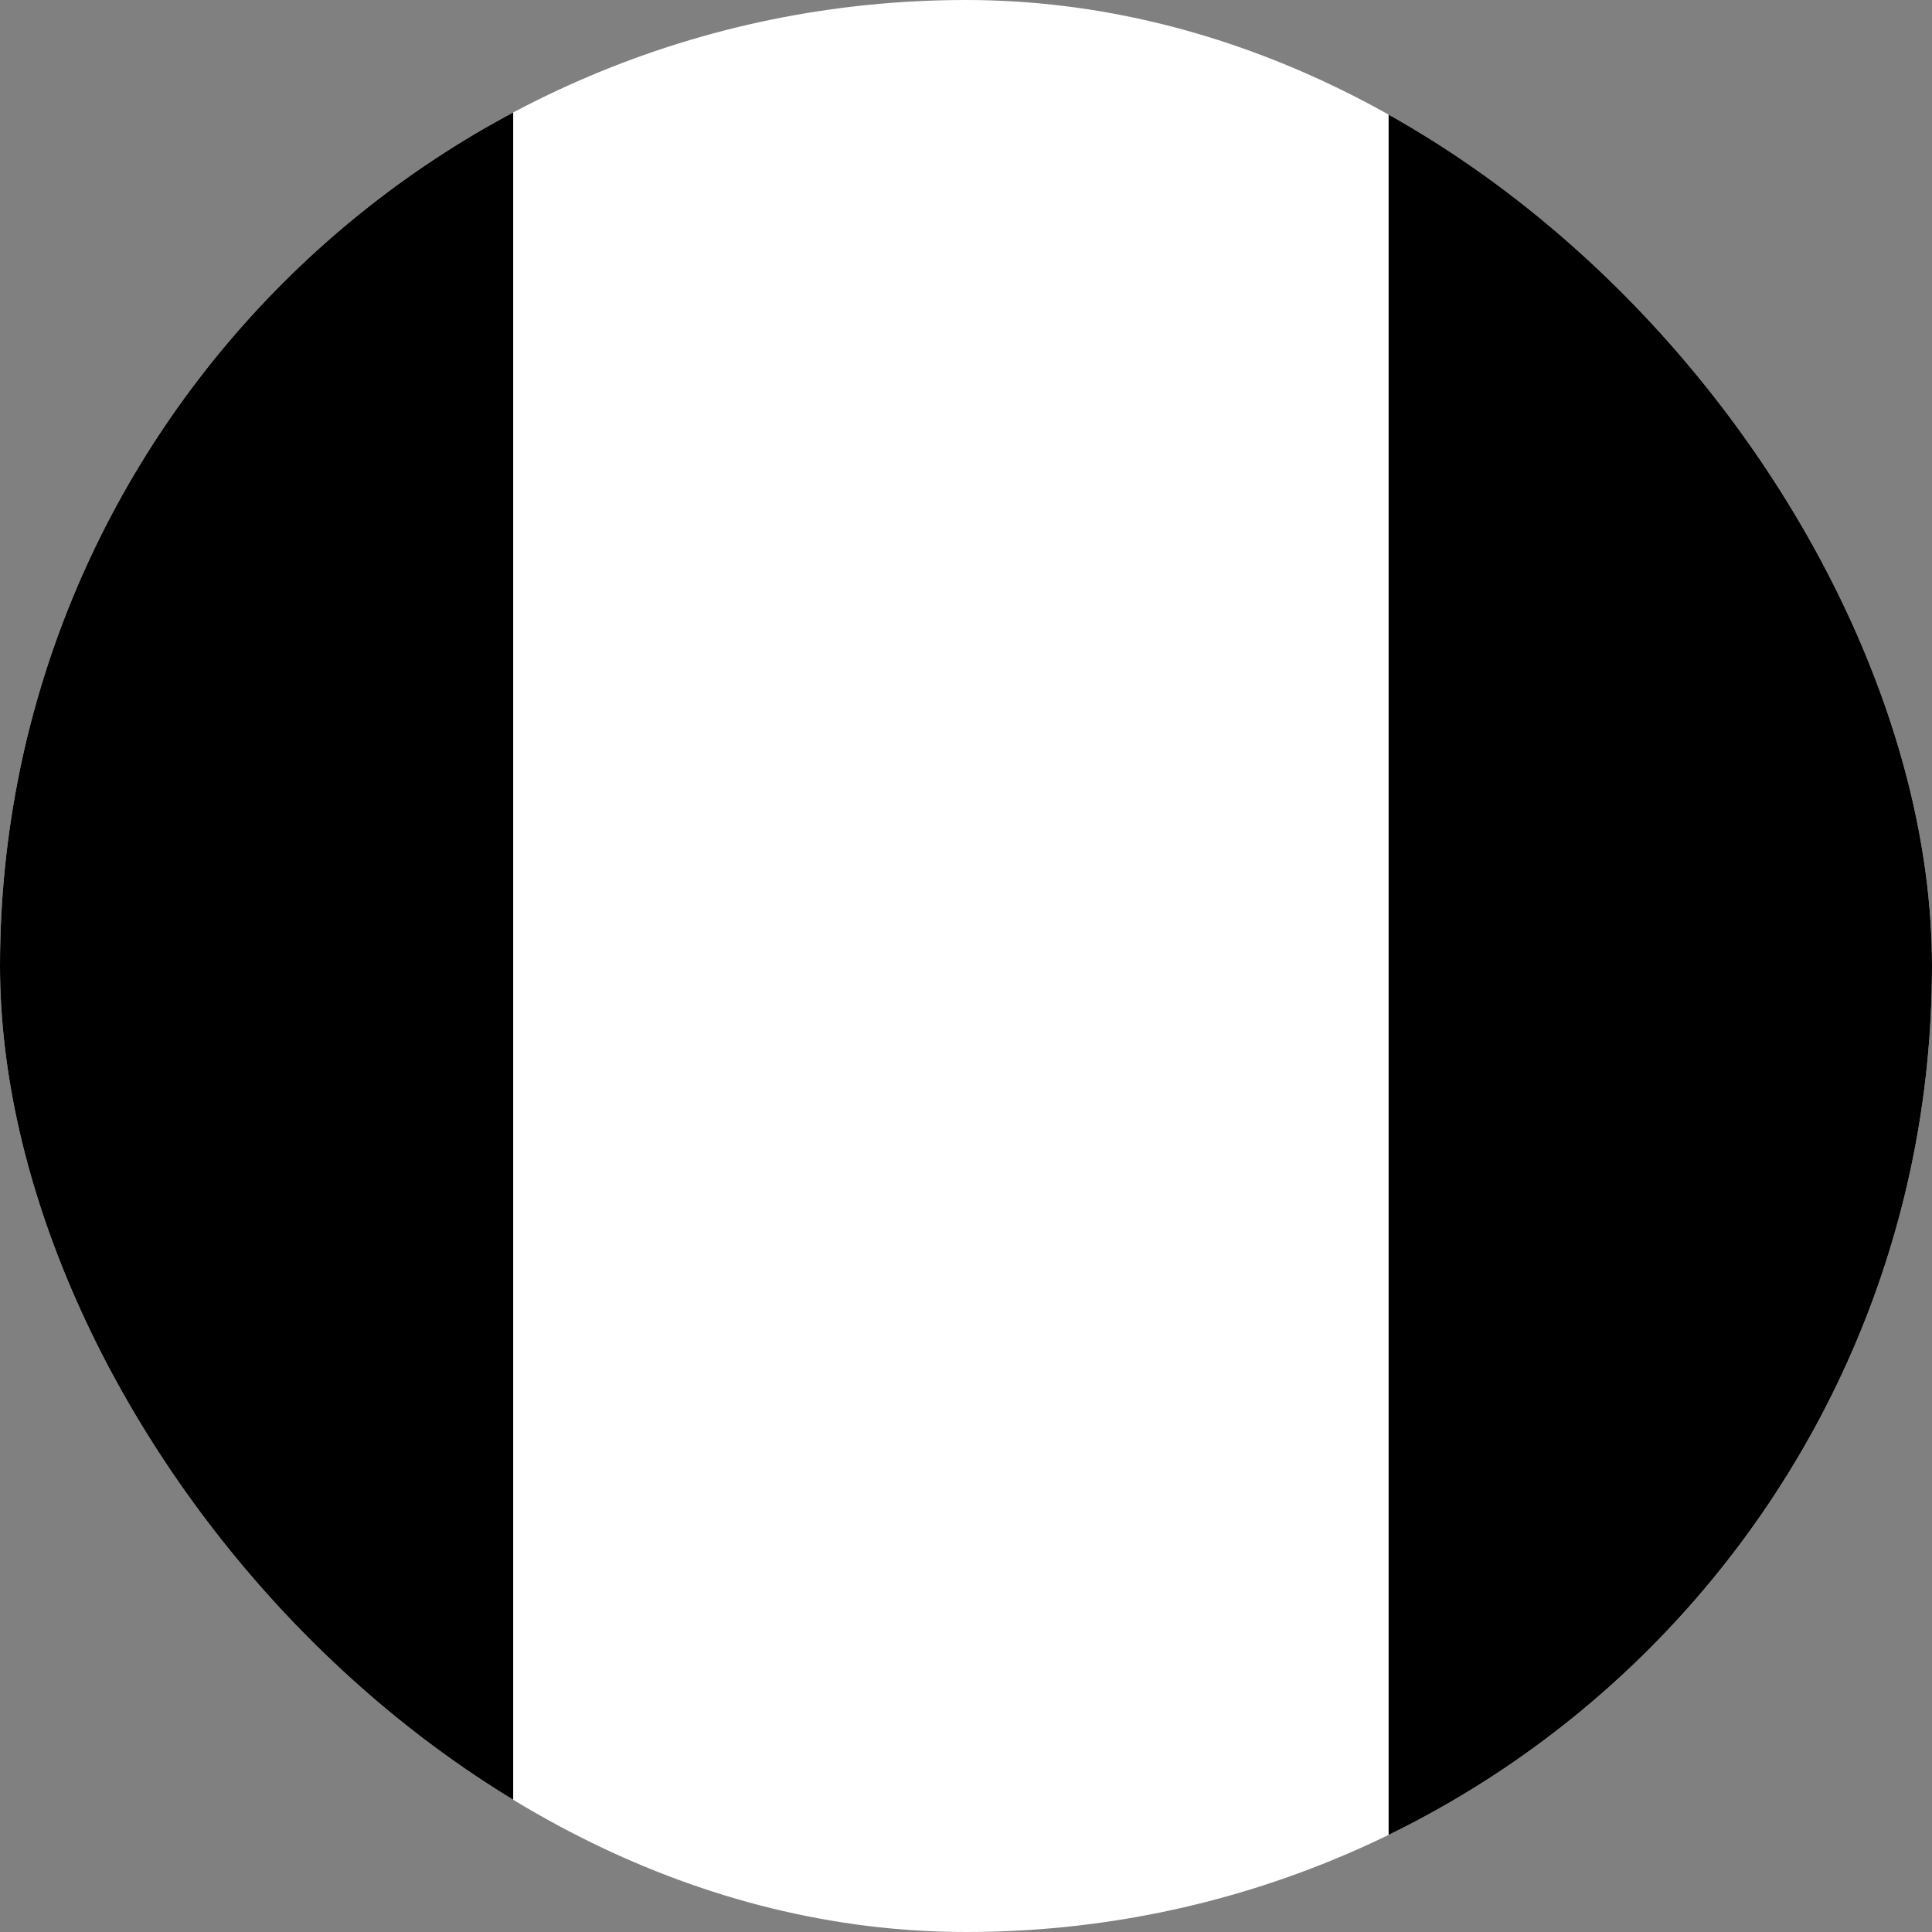
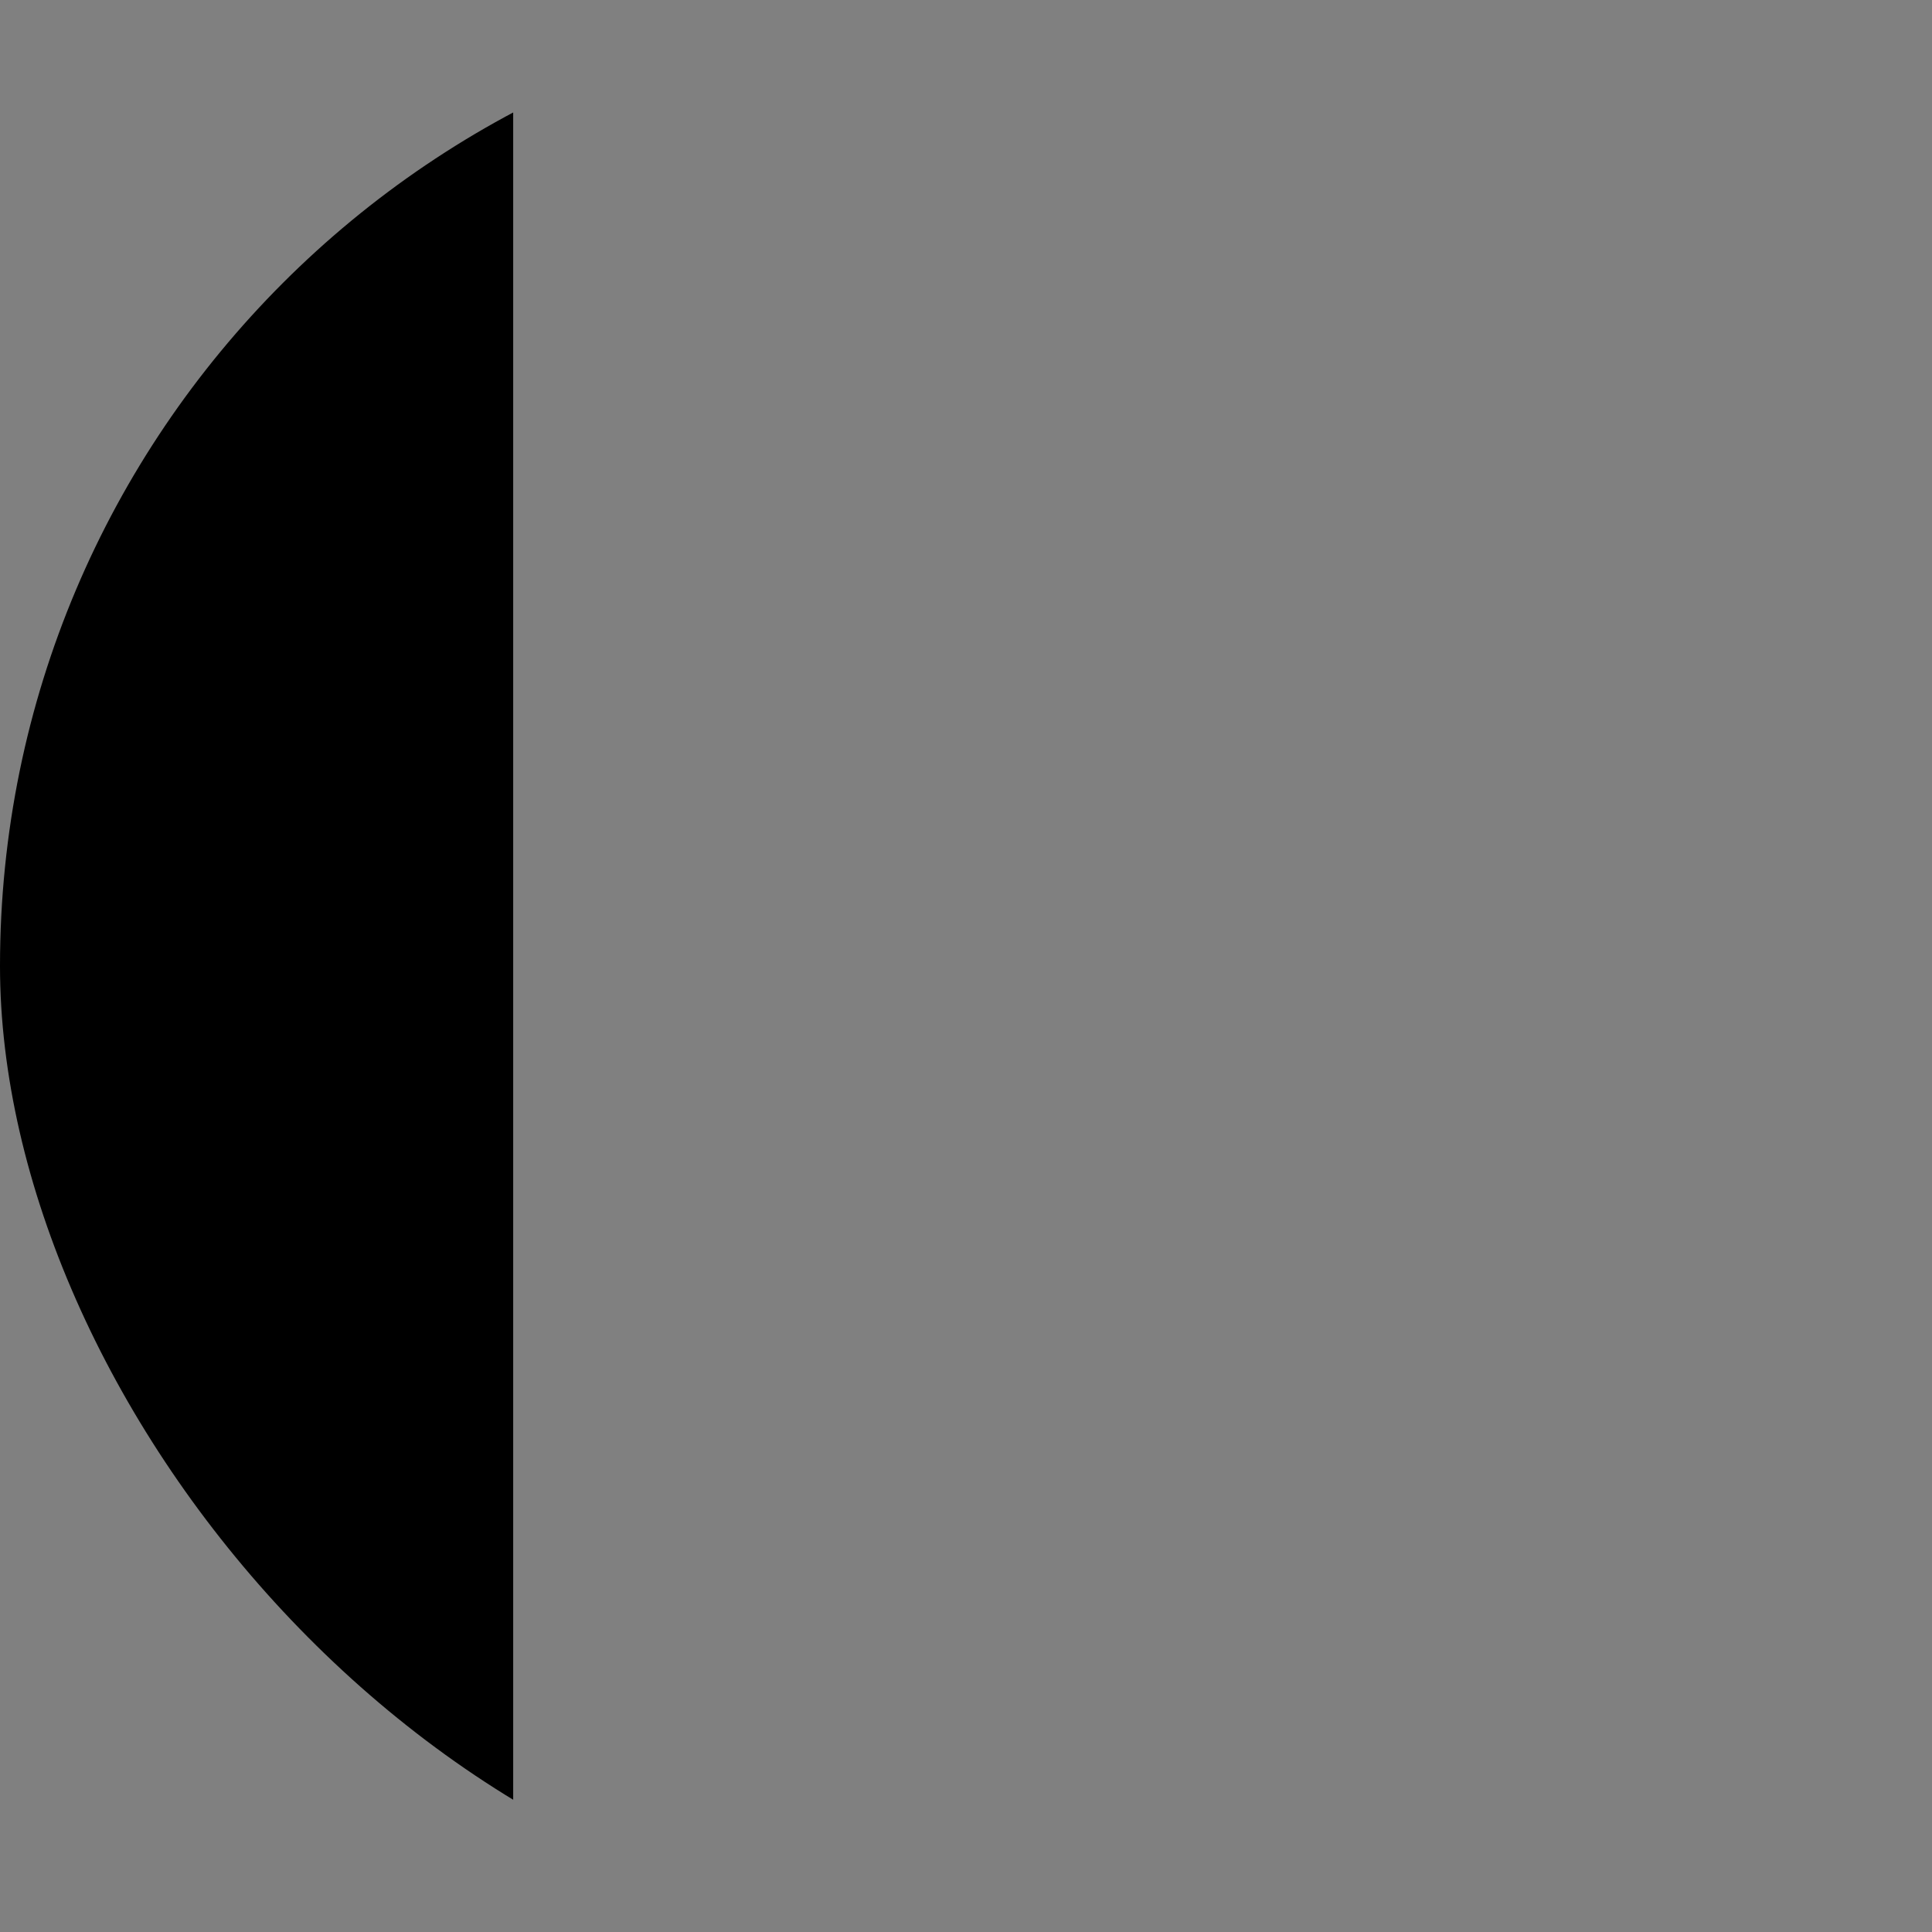
<svg xmlns="http://www.w3.org/2000/svg" width="32" height="32" viewBox="0 0 32 32" fill="none">
  <rect x="0" y="0" width="32" height="32" fill="#808080" stroke="none" />
  <g id="Icons/64X64/Flags/French">
    <g clip-path="url(#clip0_6951_12995)">
-       <rect width="32" height="32" rx="16" fill="white" style="fill:white;fill-opacity:1;" />
-       <path id="Vector" fill-rule="evenodd" clip-rule="evenodd" d="M-5.5 0.5H8.5V31H-5.5V0.5Z" fill="#1A47B8" style="fill:#1A47B8;fill:color(display-p3 0.102 0.277 0.721);fill-opacity:1;" />
-       <path id="Vector_2" fill-rule="evenodd" clip-rule="evenodd" d="M23 0.5H37V31H23V0.5Z" fill="#F93939" style="fill:#F93939;fill:color(display-p3 0.975 0.223 0.223);fill-opacity:1;" />
+       <path id="Vector" fill-rule="evenodd" clip-rule="evenodd" d="M-5.5 0.5H8.5V31H-5.5V0.5" fill="#1A47B8" style="fill:#1A47B8;fill:color(display-p3 0.102 0.277 0.721);fill-opacity:1;" />
    </g>
  </g>
  <defs>
    <clipPath id="clip0_6951_12995">
      <rect width="32" height="32" rx="16" fill="white" style="fill:white;fill-opacity:1;" />
    </clipPath>
  </defs>
</svg>